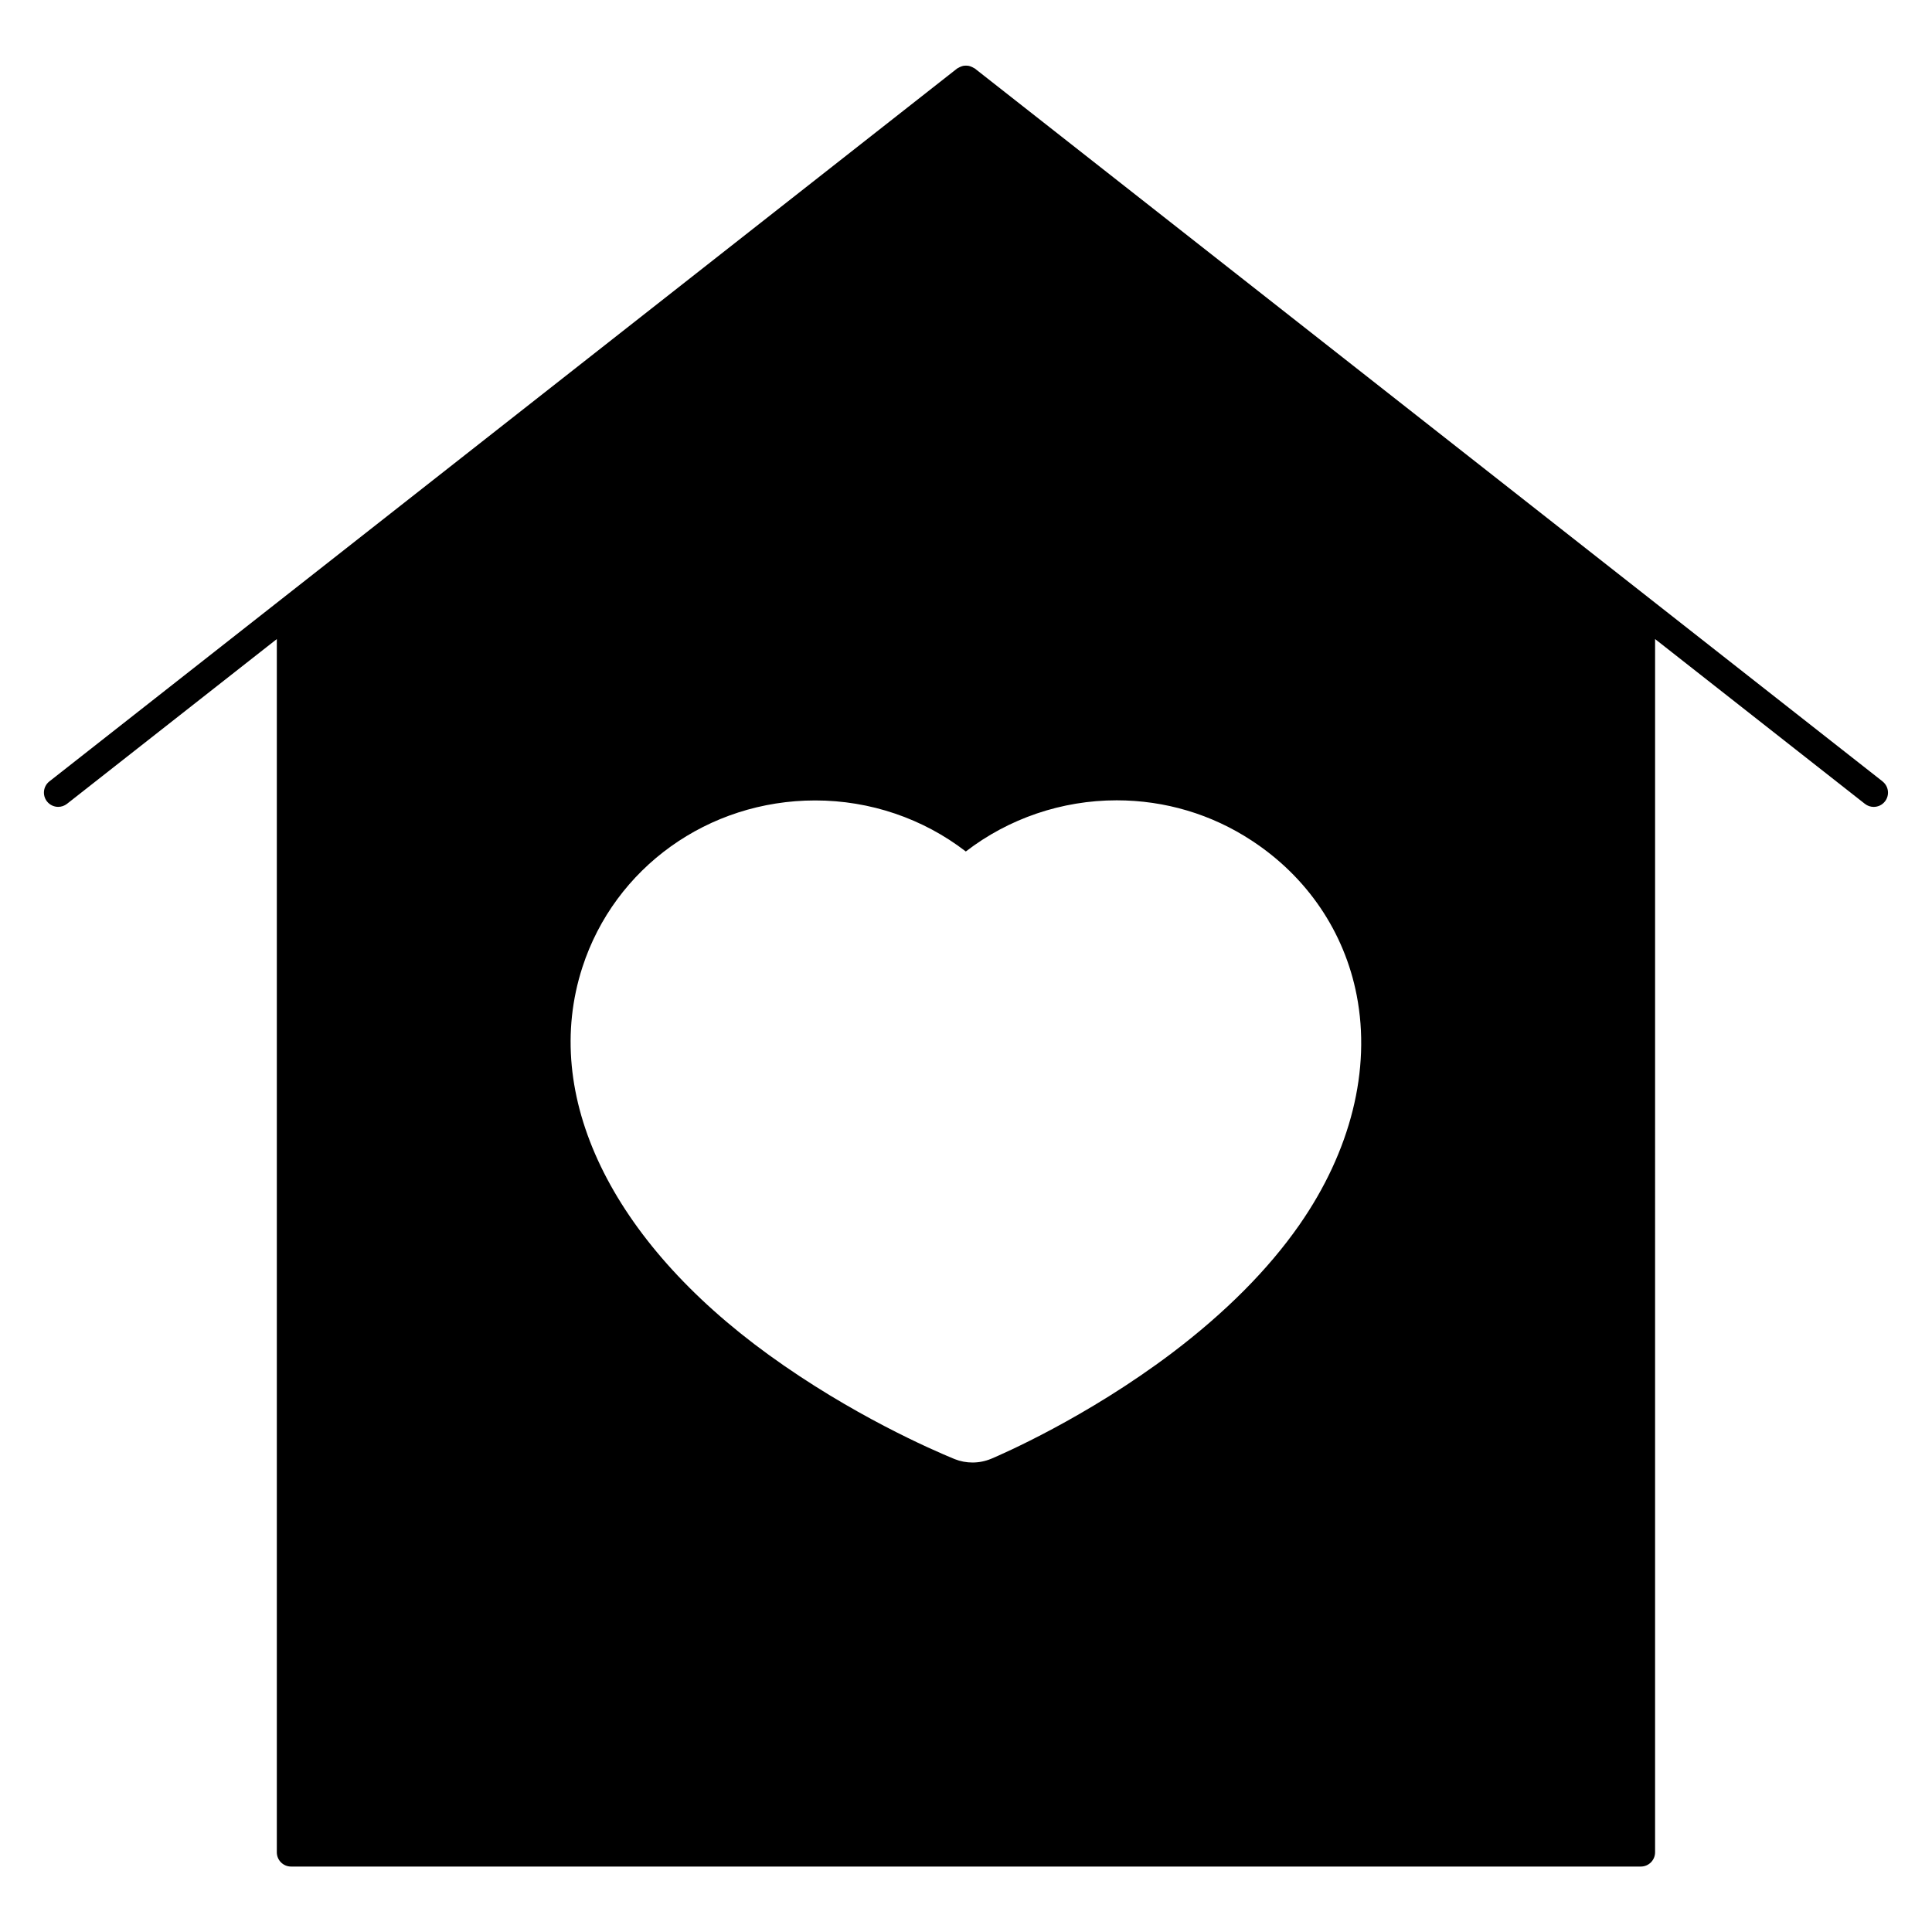
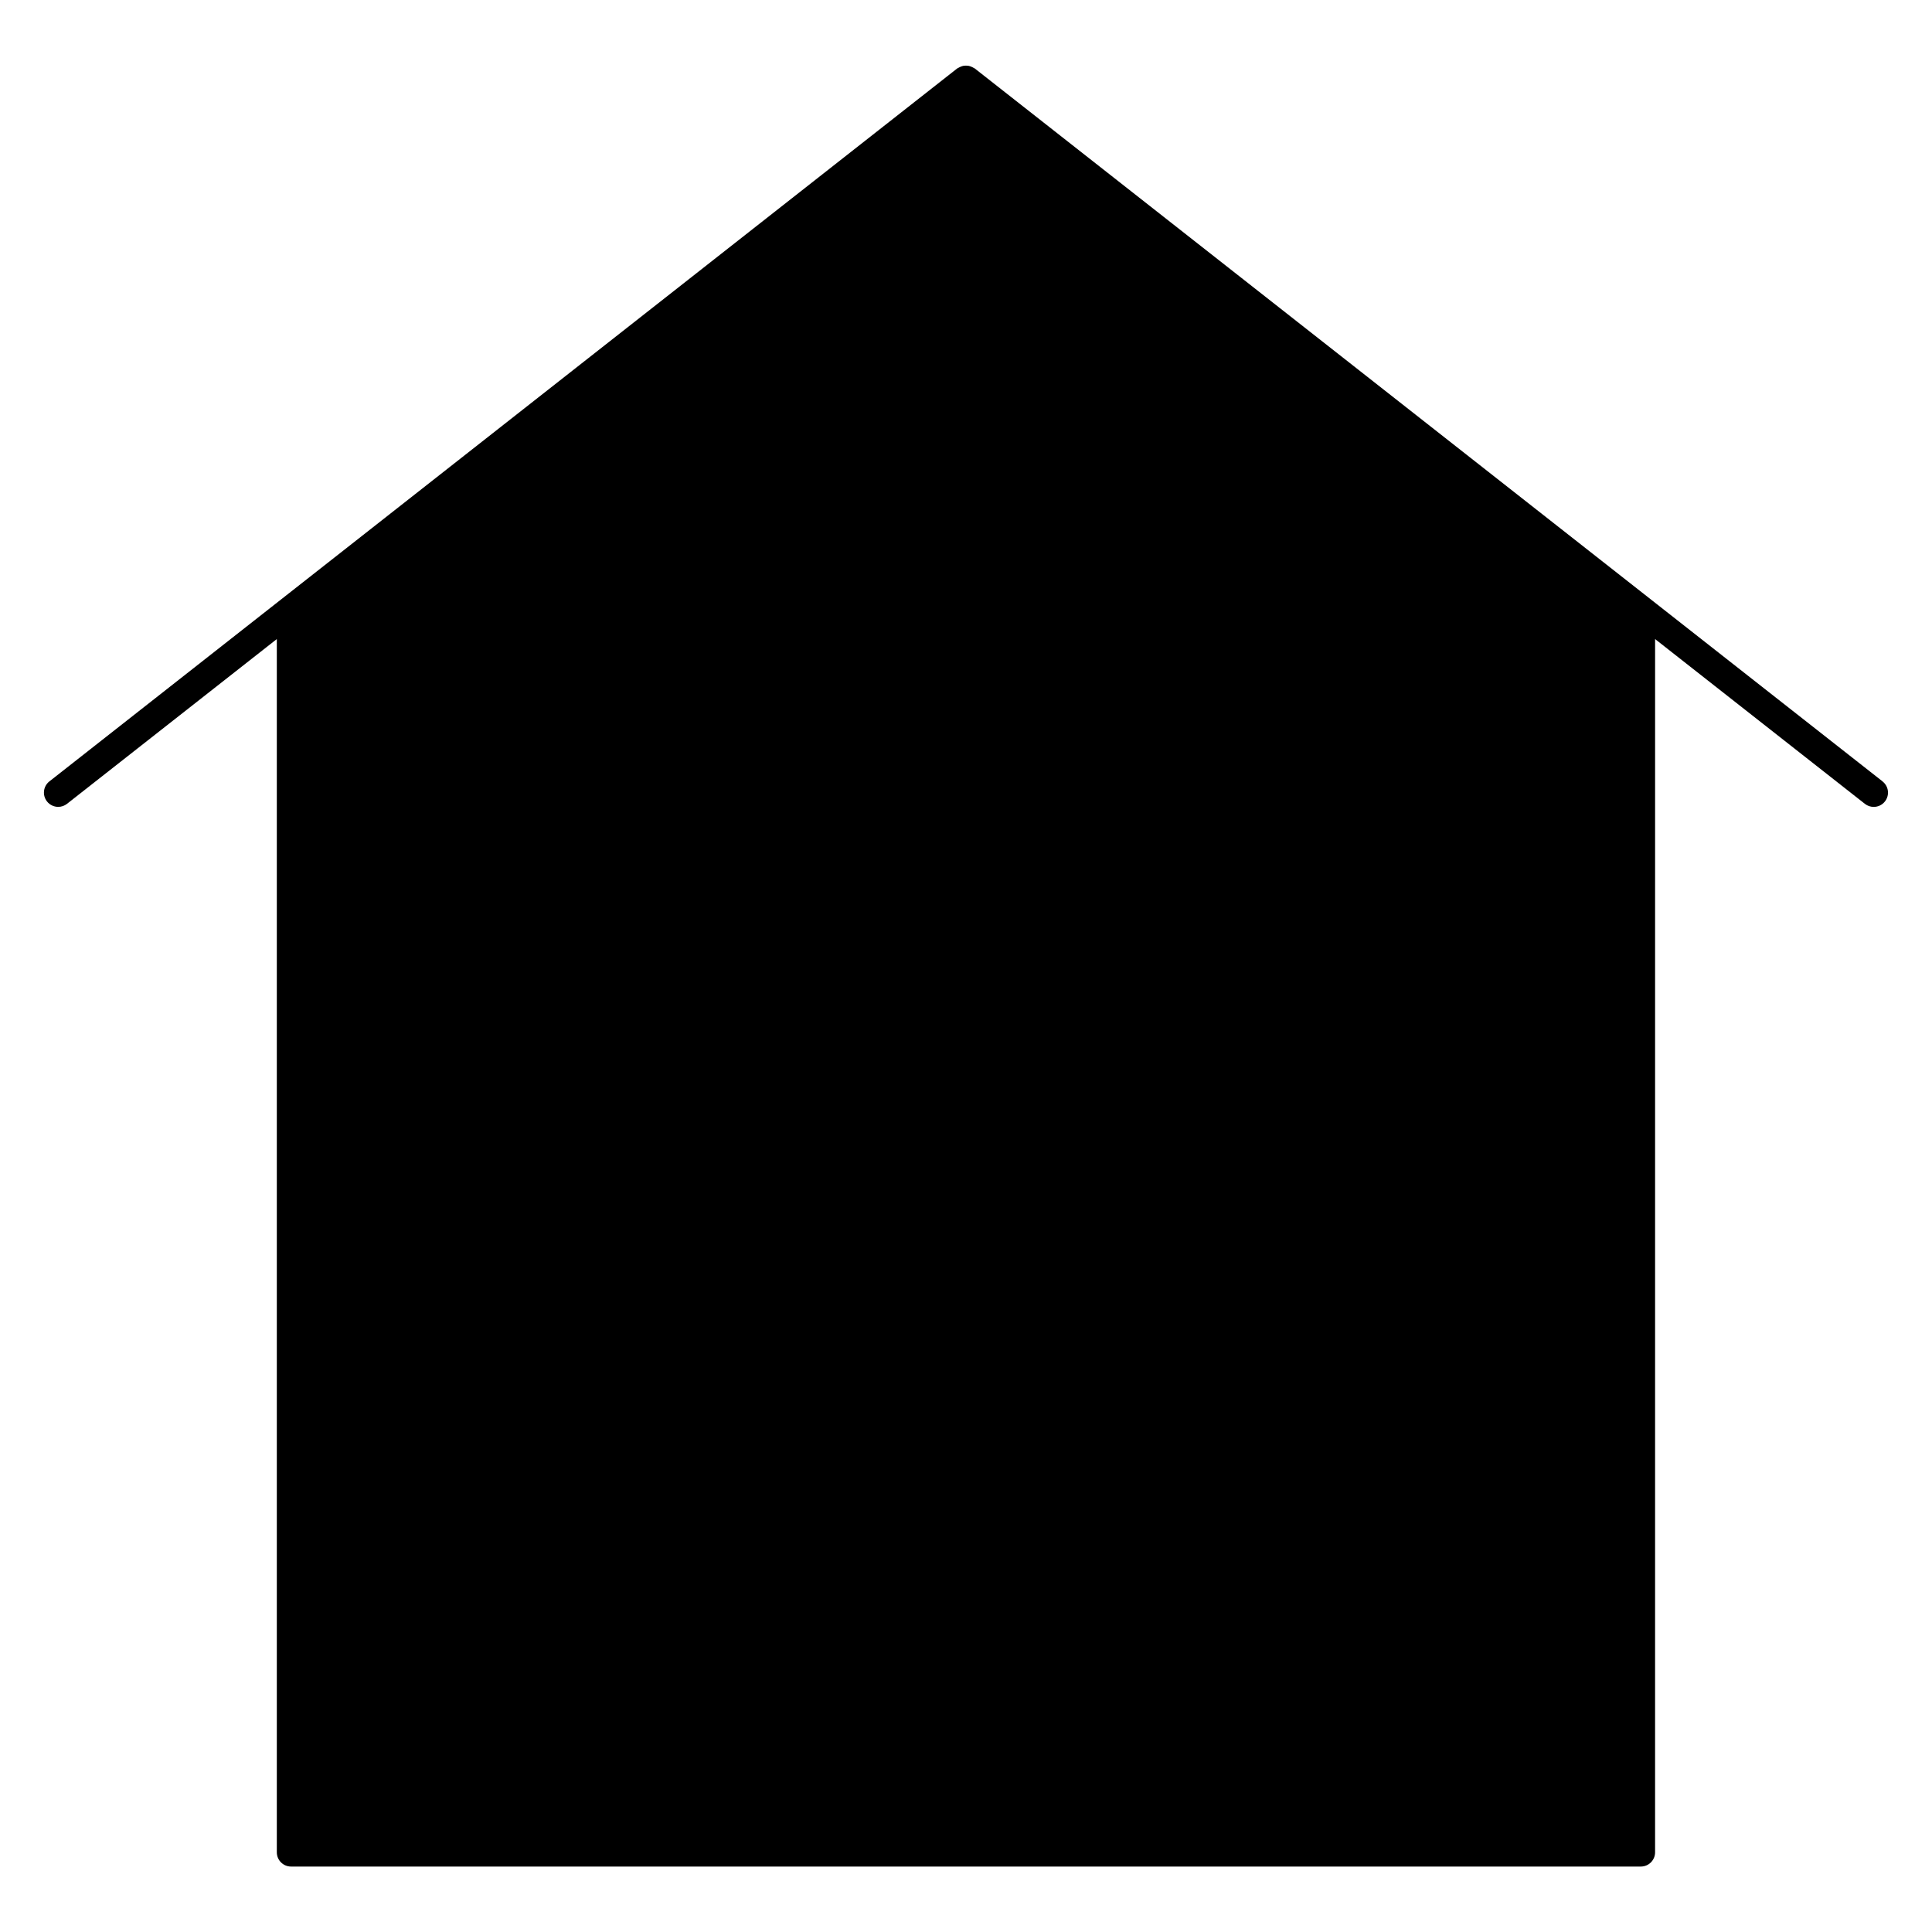
<svg xmlns="http://www.w3.org/2000/svg" fill="#000000" width="800px" height="800px" version="1.1" viewBox="144 144 512 512">
-   <path d="m642.9 351.08-61.379-48.199c0-0.004-0.004-0.004-0.012-0.012l-179.18-140.72c-0.082-0.066-0.18-0.082-0.266-0.137-0.223-0.145-0.449-0.25-0.695-0.348-0.215-0.086-0.43-0.168-0.656-0.211-0.242-0.047-0.473-0.055-0.719-0.055s-0.48 0.004-0.719 0.055c-0.227 0.047-0.434 0.121-0.656 0.211-0.242 0.098-0.469 0.203-0.695 0.348-0.086 0.055-0.188 0.07-0.266 0.137l-240.57 188.93c-1.641 1.289-1.926 3.664-0.637 5.305 0.746 0.945 1.855 1.445 2.973 1.445 0.816 0 1.637-0.262 2.332-0.805l55.605-43.664v321.52c0 2.086 1.691 3.777 3.777 3.777h357.7c2.086 0 3.777-1.691 3.777-3.777l0.004-321.52 55.605 43.672c0.691 0.543 1.512 0.805 2.328 0.805 1.125 0 2.231-0.492 2.977-1.445 1.293-1.641 1.008-4.016-0.637-5.305zm-154.56 117.54c-8.238 11.809-19.598 23.23-33.77 33.953-22.777 17.195-45.387 26.965-47.887 28.016-1.637 0.672-3.285 0.992-4.961 0.992-1.621 0-3.211-0.301-4.727-0.902-6.102-2.504-27.371-11.766-49.242-27.609-41.941-30.371-60.418-68.773-49.414-102.73 8.57-26.445 33.367-44.215 61.707-44.215 14.52 0 28.57 4.781 39.906 13.527 11.375-8.762 25.453-13.559 39.98-13.559 12.801 0 25.18 3.691 35.797 10.68 14.676 9.609 24.555 24.18 27.816 41.023 3.812 19.684-1.586 41.285-15.207 60.824z" />
+   <path d="m642.9 351.08-61.379-48.199c0-0.004-0.004-0.004-0.012-0.012l-179.18-140.72c-0.082-0.066-0.18-0.082-0.266-0.137-0.223-0.145-0.449-0.25-0.695-0.348-0.215-0.086-0.43-0.168-0.656-0.211-0.242-0.047-0.473-0.055-0.719-0.055s-0.48 0.004-0.719 0.055c-0.227 0.047-0.434 0.121-0.656 0.211-0.242 0.098-0.469 0.203-0.695 0.348-0.086 0.055-0.188 0.07-0.266 0.137l-240.57 188.93c-1.641 1.289-1.926 3.664-0.637 5.305 0.746 0.945 1.855 1.445 2.973 1.445 0.816 0 1.637-0.262 2.332-0.805l55.605-43.664v321.52c0 2.086 1.691 3.777 3.777 3.777h357.7c2.086 0 3.777-1.691 3.777-3.777l0.004-321.52 55.605 43.672c0.691 0.543 1.512 0.805 2.328 0.805 1.125 0 2.231-0.492 2.977-1.445 1.293-1.641 1.008-4.016-0.637-5.305zm-154.56 117.54z" />
</svg>